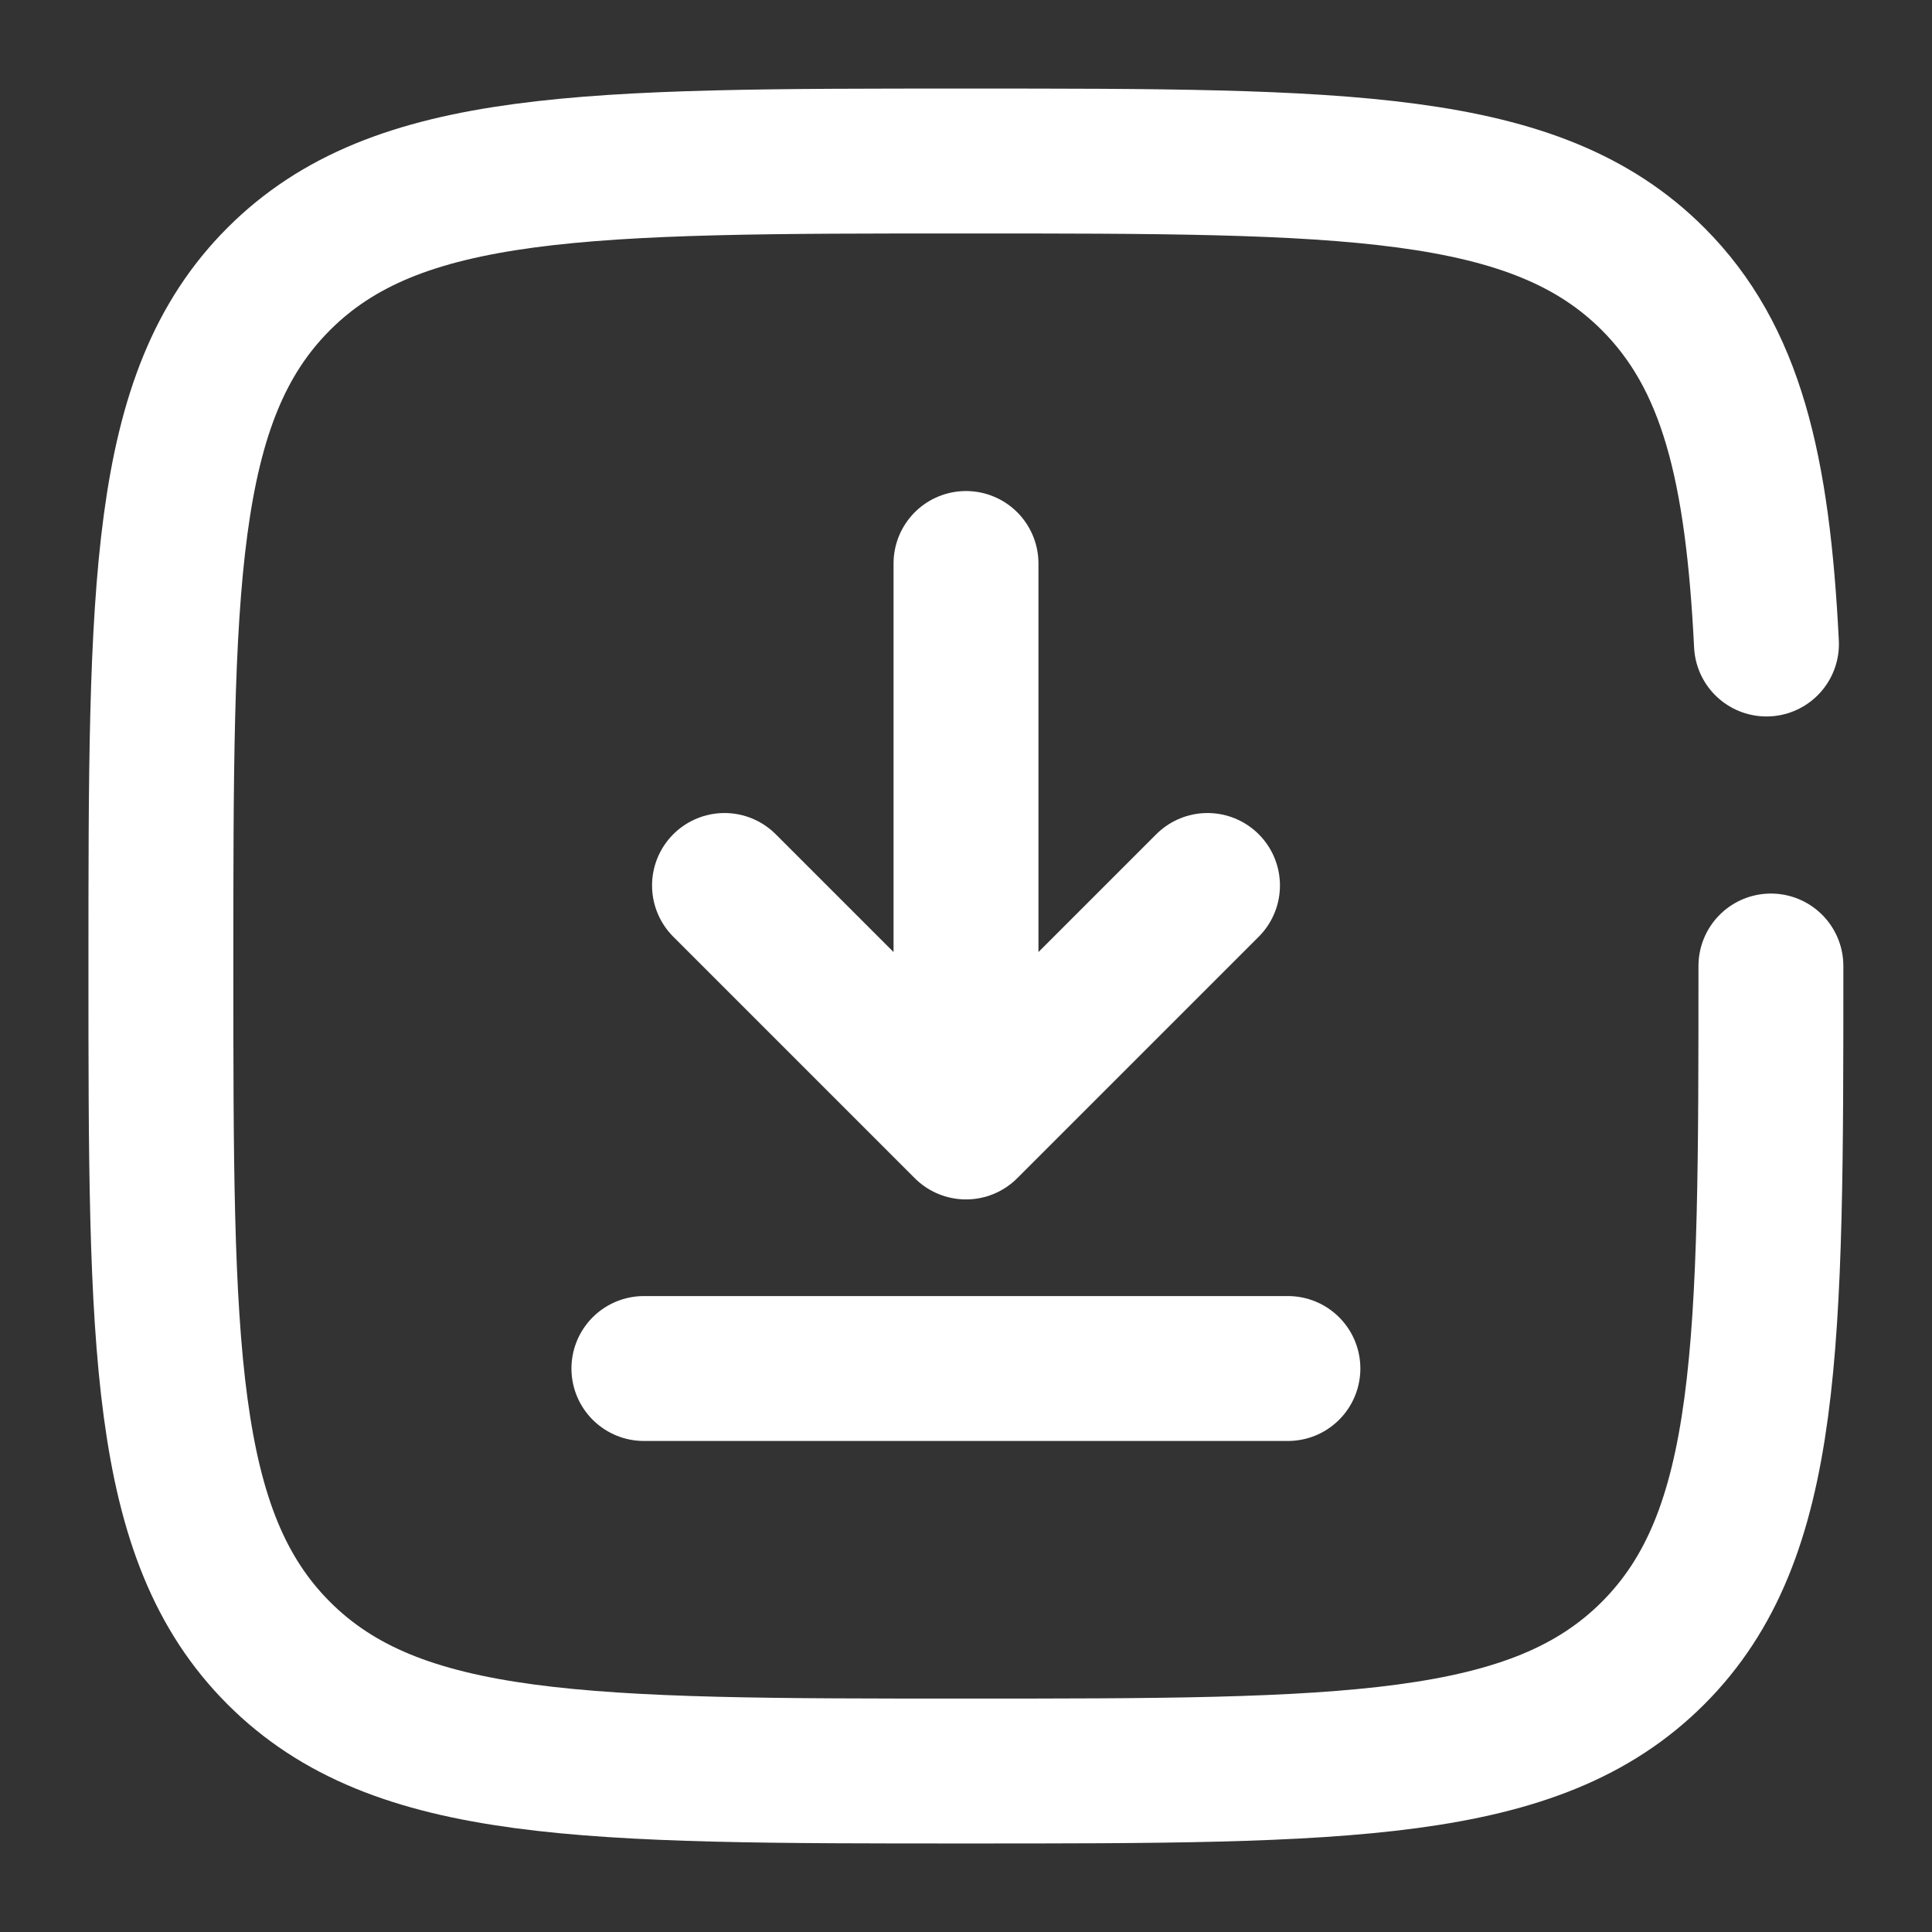
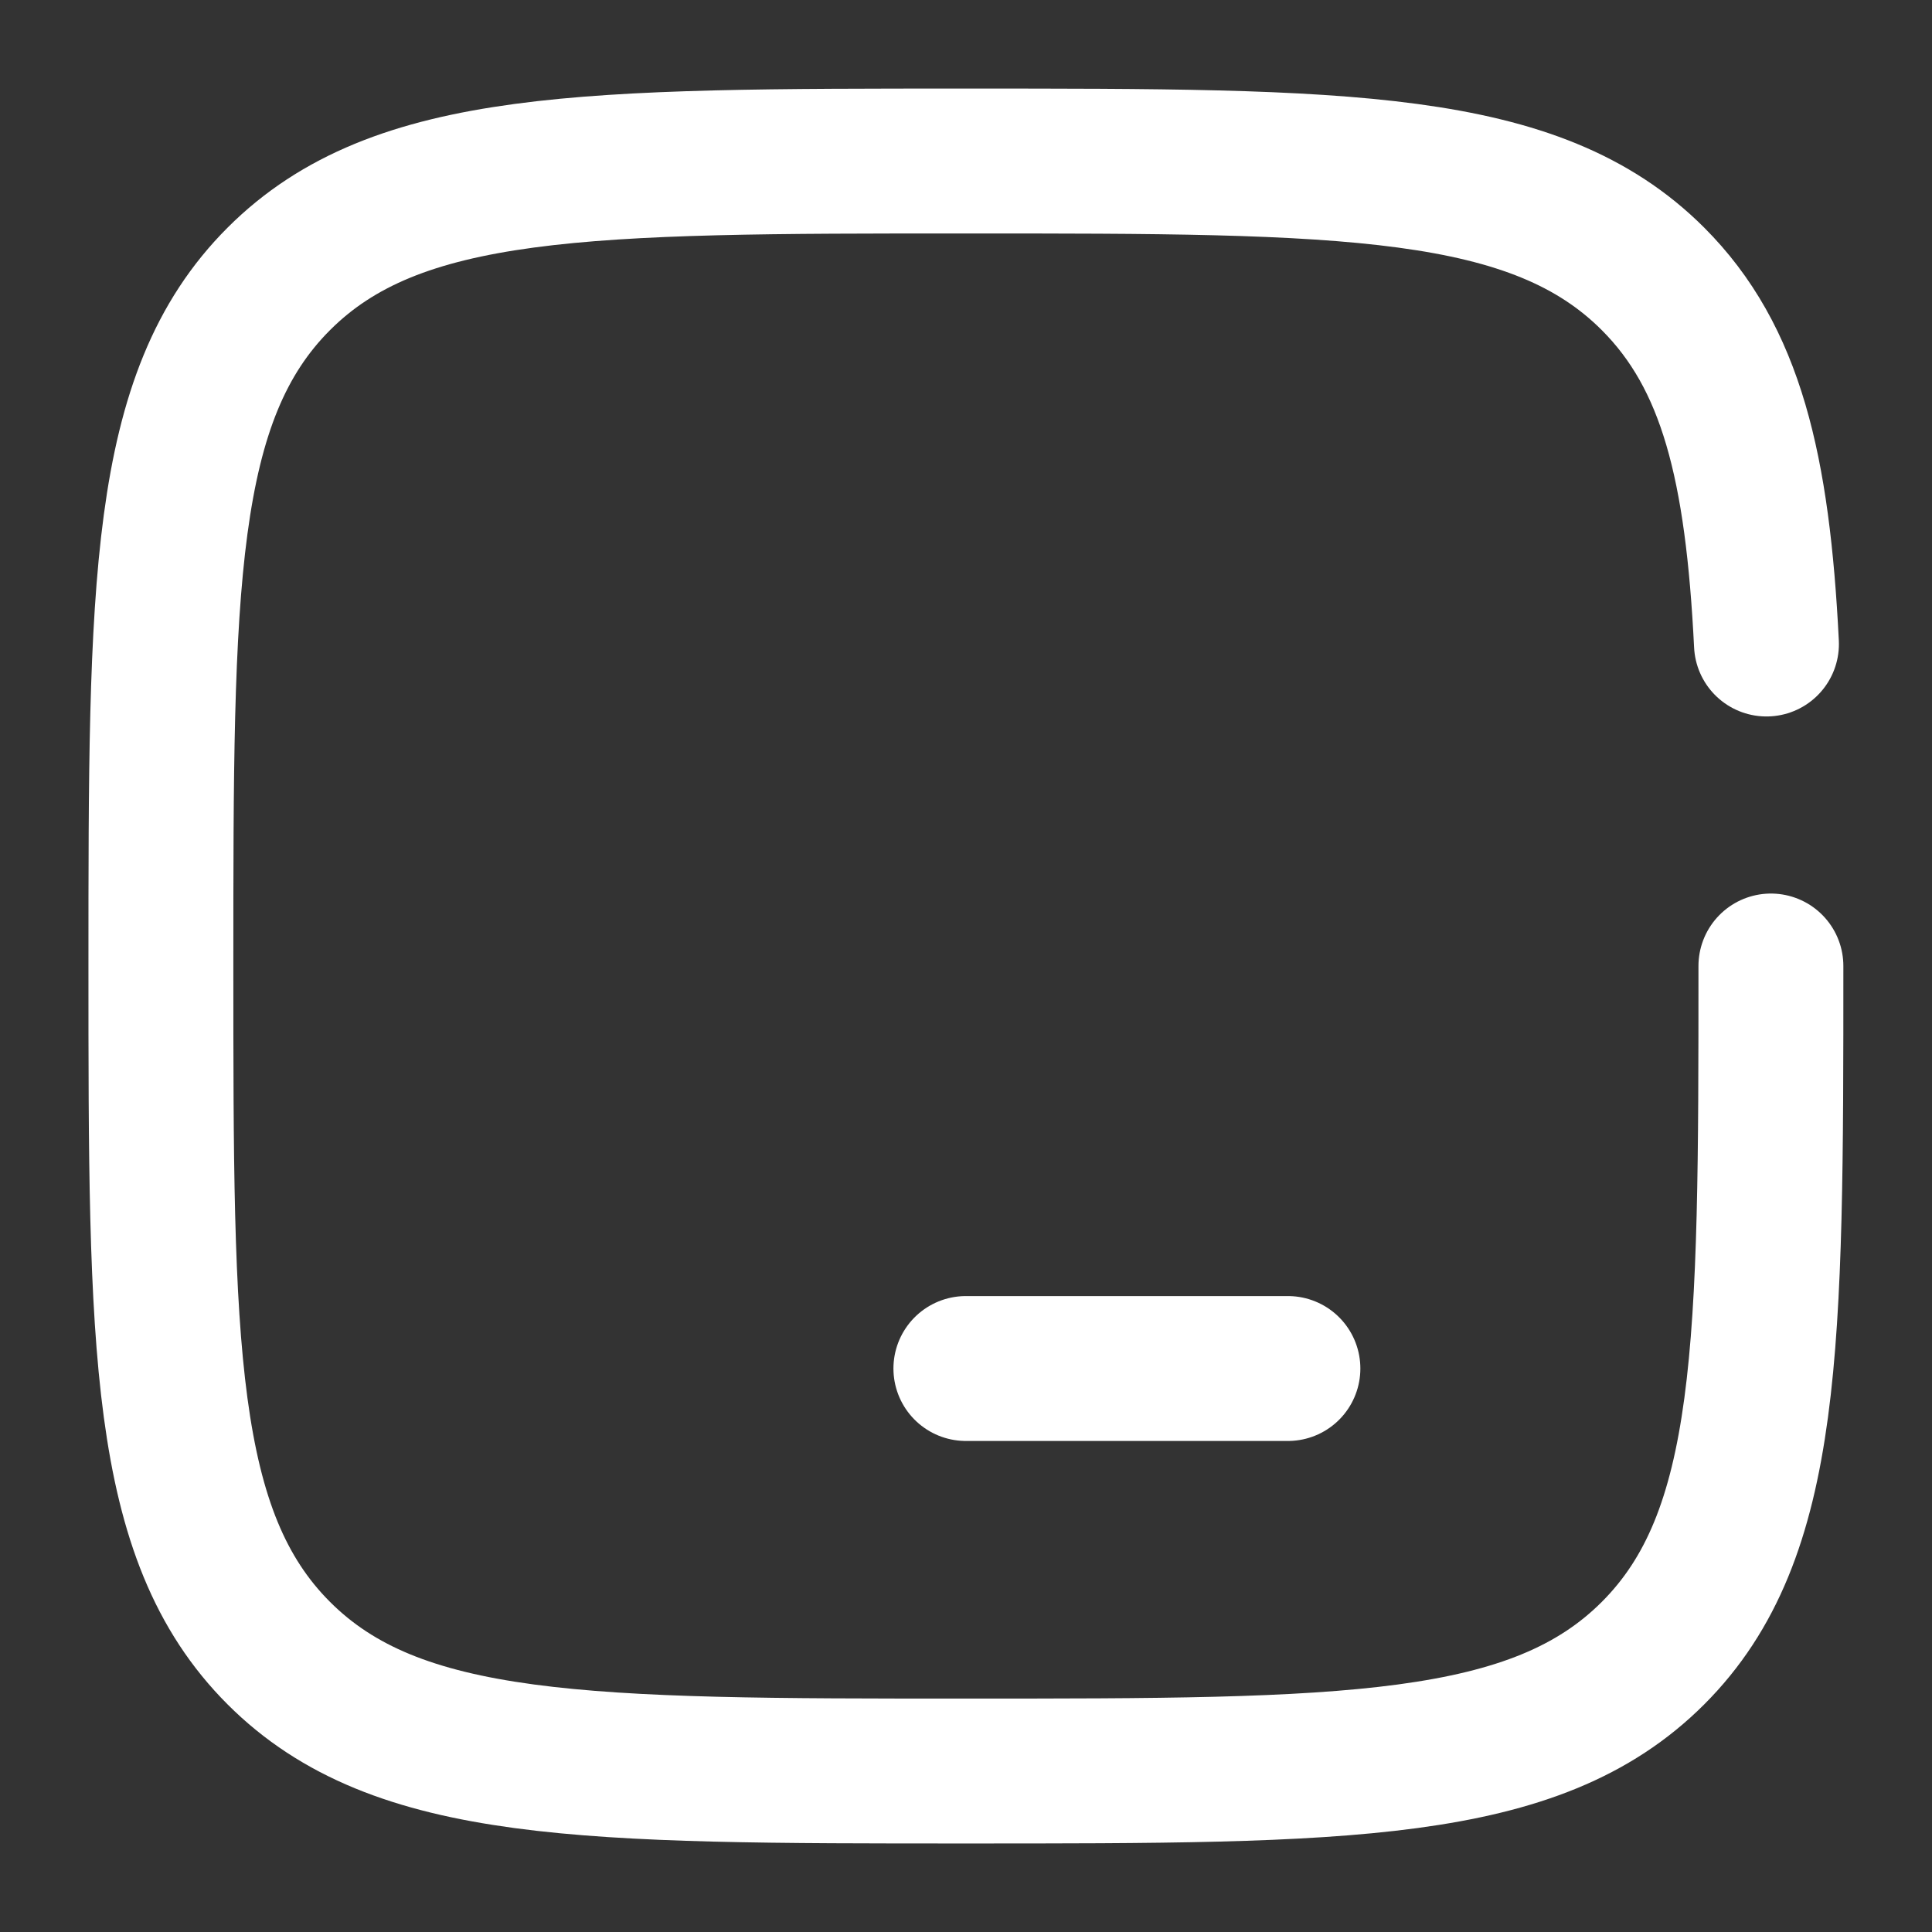
<svg xmlns="http://www.w3.org/2000/svg" width="50" height="50" viewBox="0 0 50 50" fill="none">
  <rect x="0" y="0" width="50" height="50" fill="#333333" stroke="none" />
-   <path d="M25 14.583V29.166M25 29.166L31.25 22.916M25 29.166L18.75 22.916" stroke="white" stroke-width="3.75" stroke-linecap="round" stroke-linejoin="round" />
-   <path d="M33.331 35.417H24.997H16.664" stroke="white" stroke-width="3.75" stroke-linecap="round" />
+   <path d="M33.331 35.417H24.997" stroke="white" stroke-width="3.75" stroke-linecap="round" />
  <path d="M45.831 25C45.831 34.821 45.831 39.732 42.78 42.783C39.729 45.834 34.818 45.834 24.997 45.834C15.177 45.834 10.266 45.834 7.215 42.783C4.164 39.732 4.164 34.821 4.164 25C4.164 15.179 4.164 10.269 7.215 7.218C10.266 4.167 15.177 4.167 24.997 4.167C34.818 4.167 39.729 4.167 42.78 7.218C44.808 9.247 45.488 12.097 45.716 16.667" stroke="white" stroke-width="3.75" stroke-linecap="round" />
</svg>